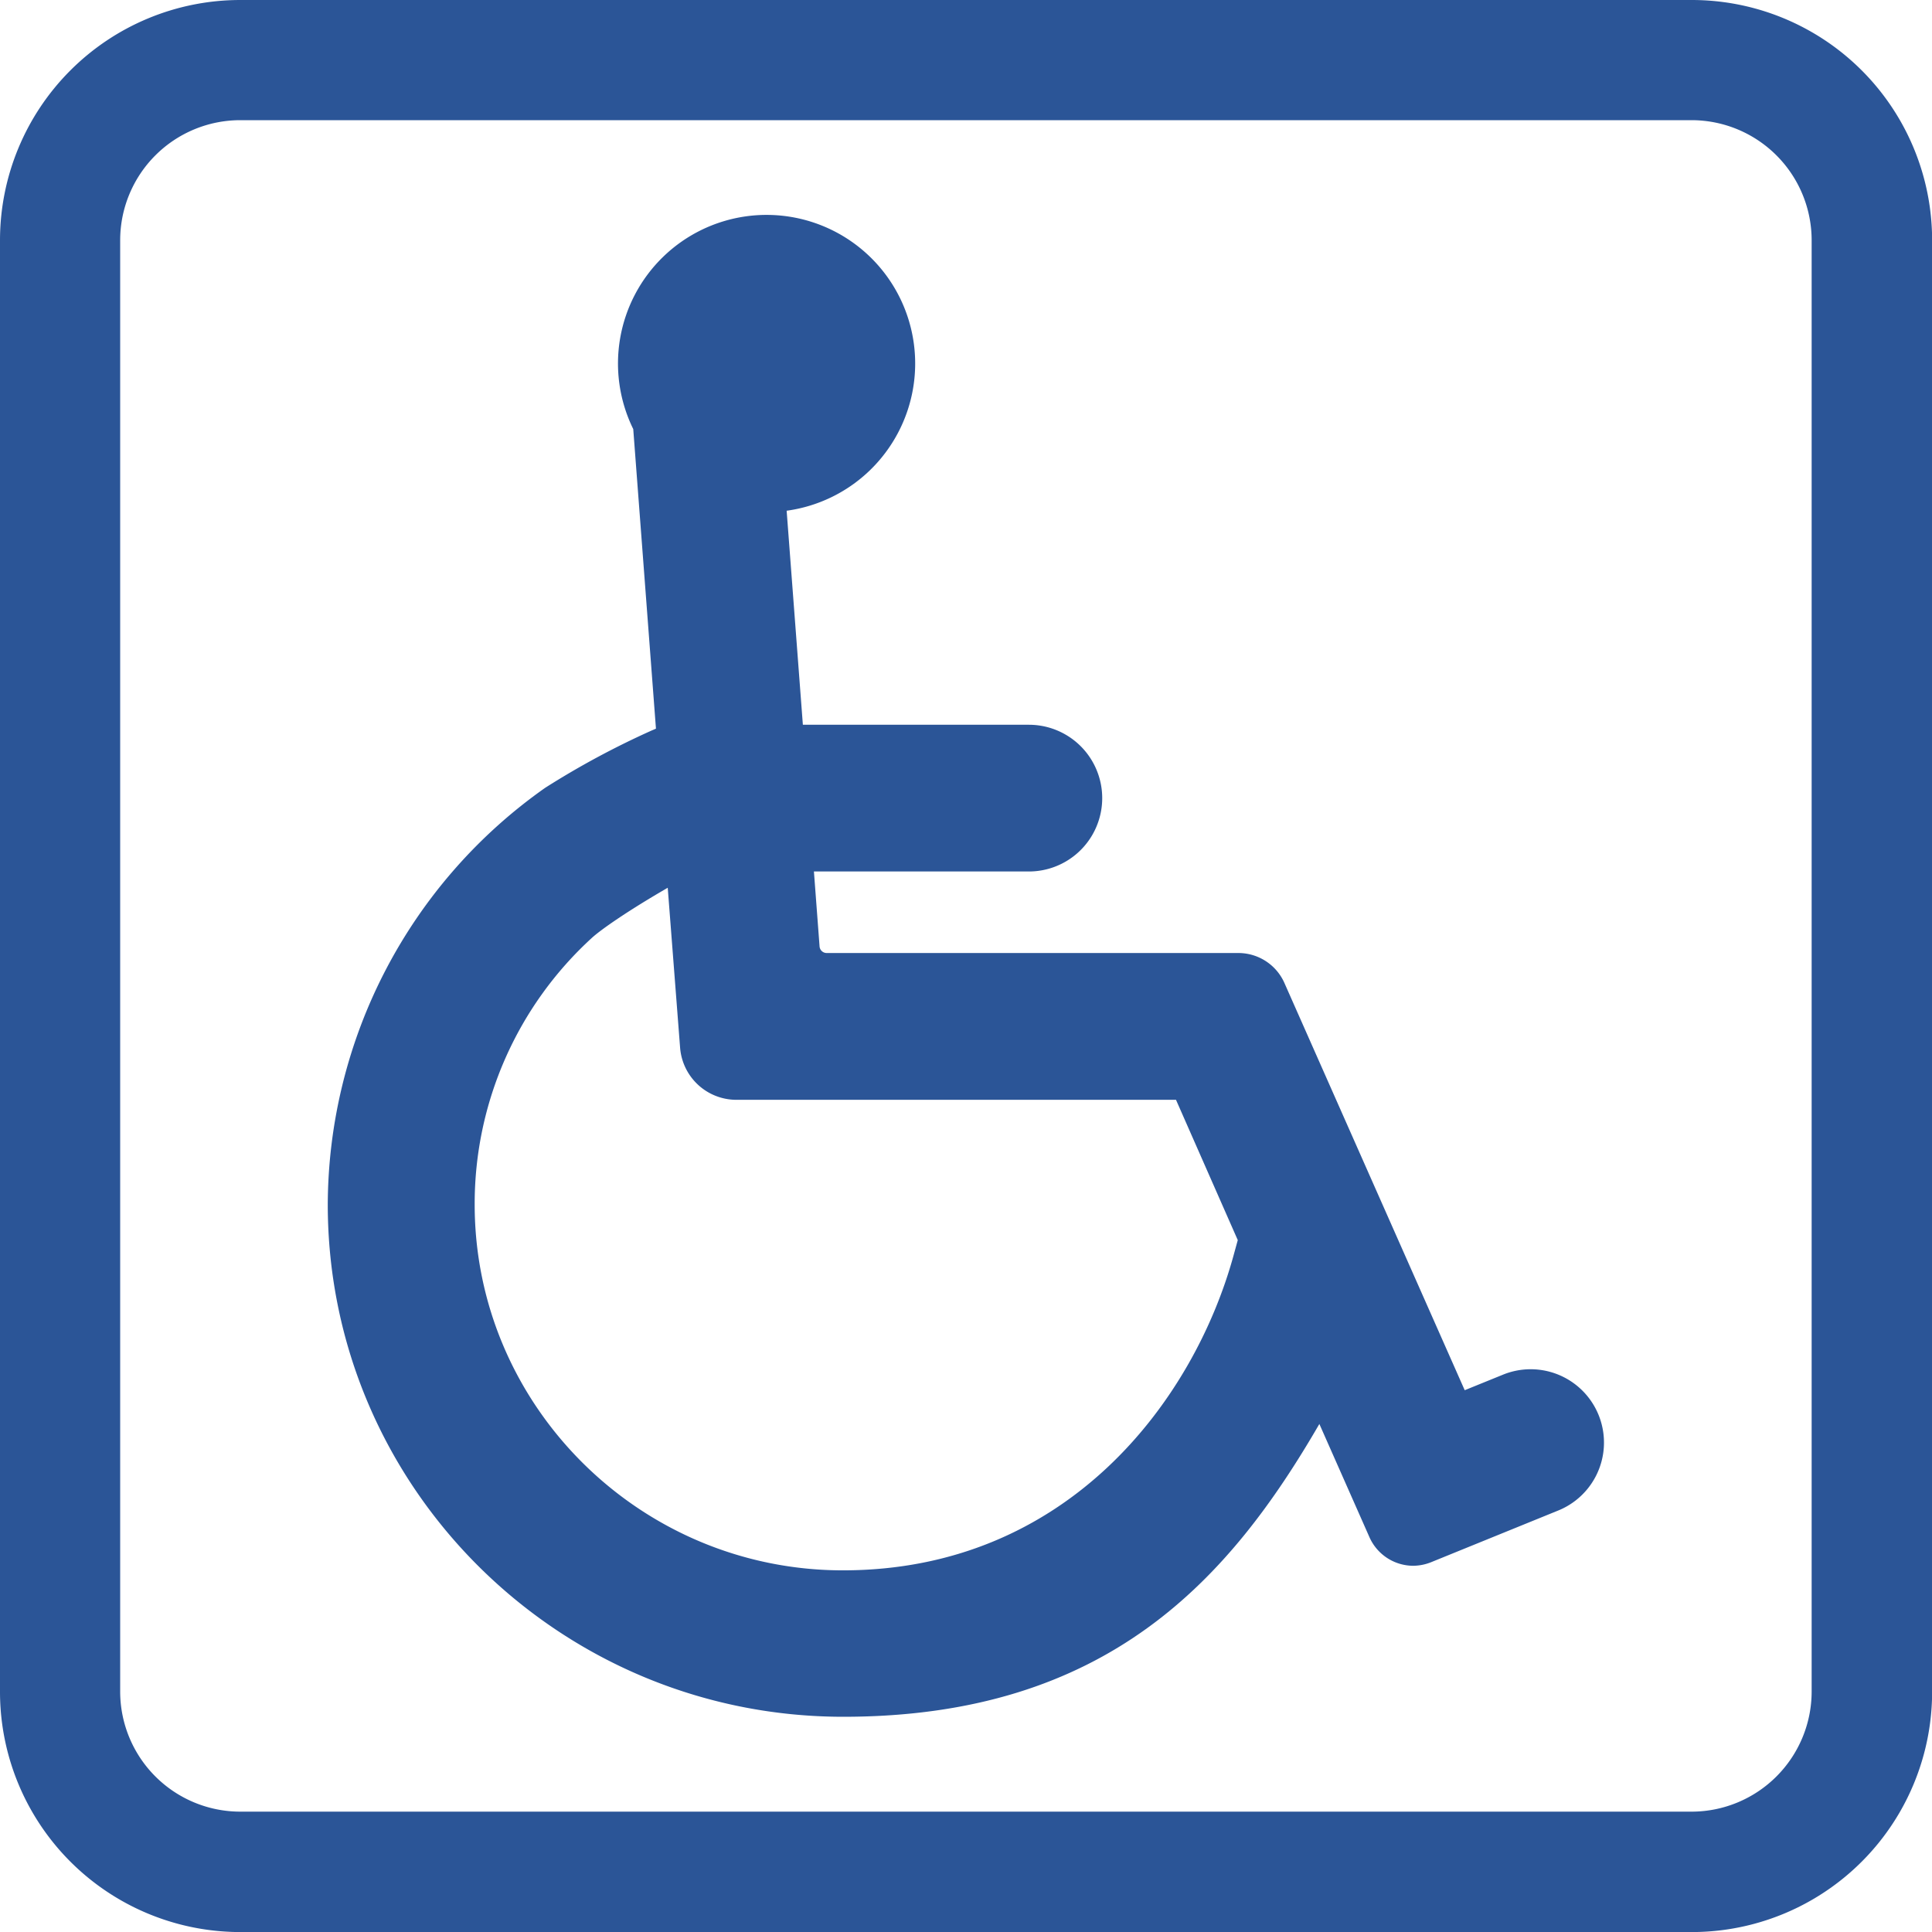
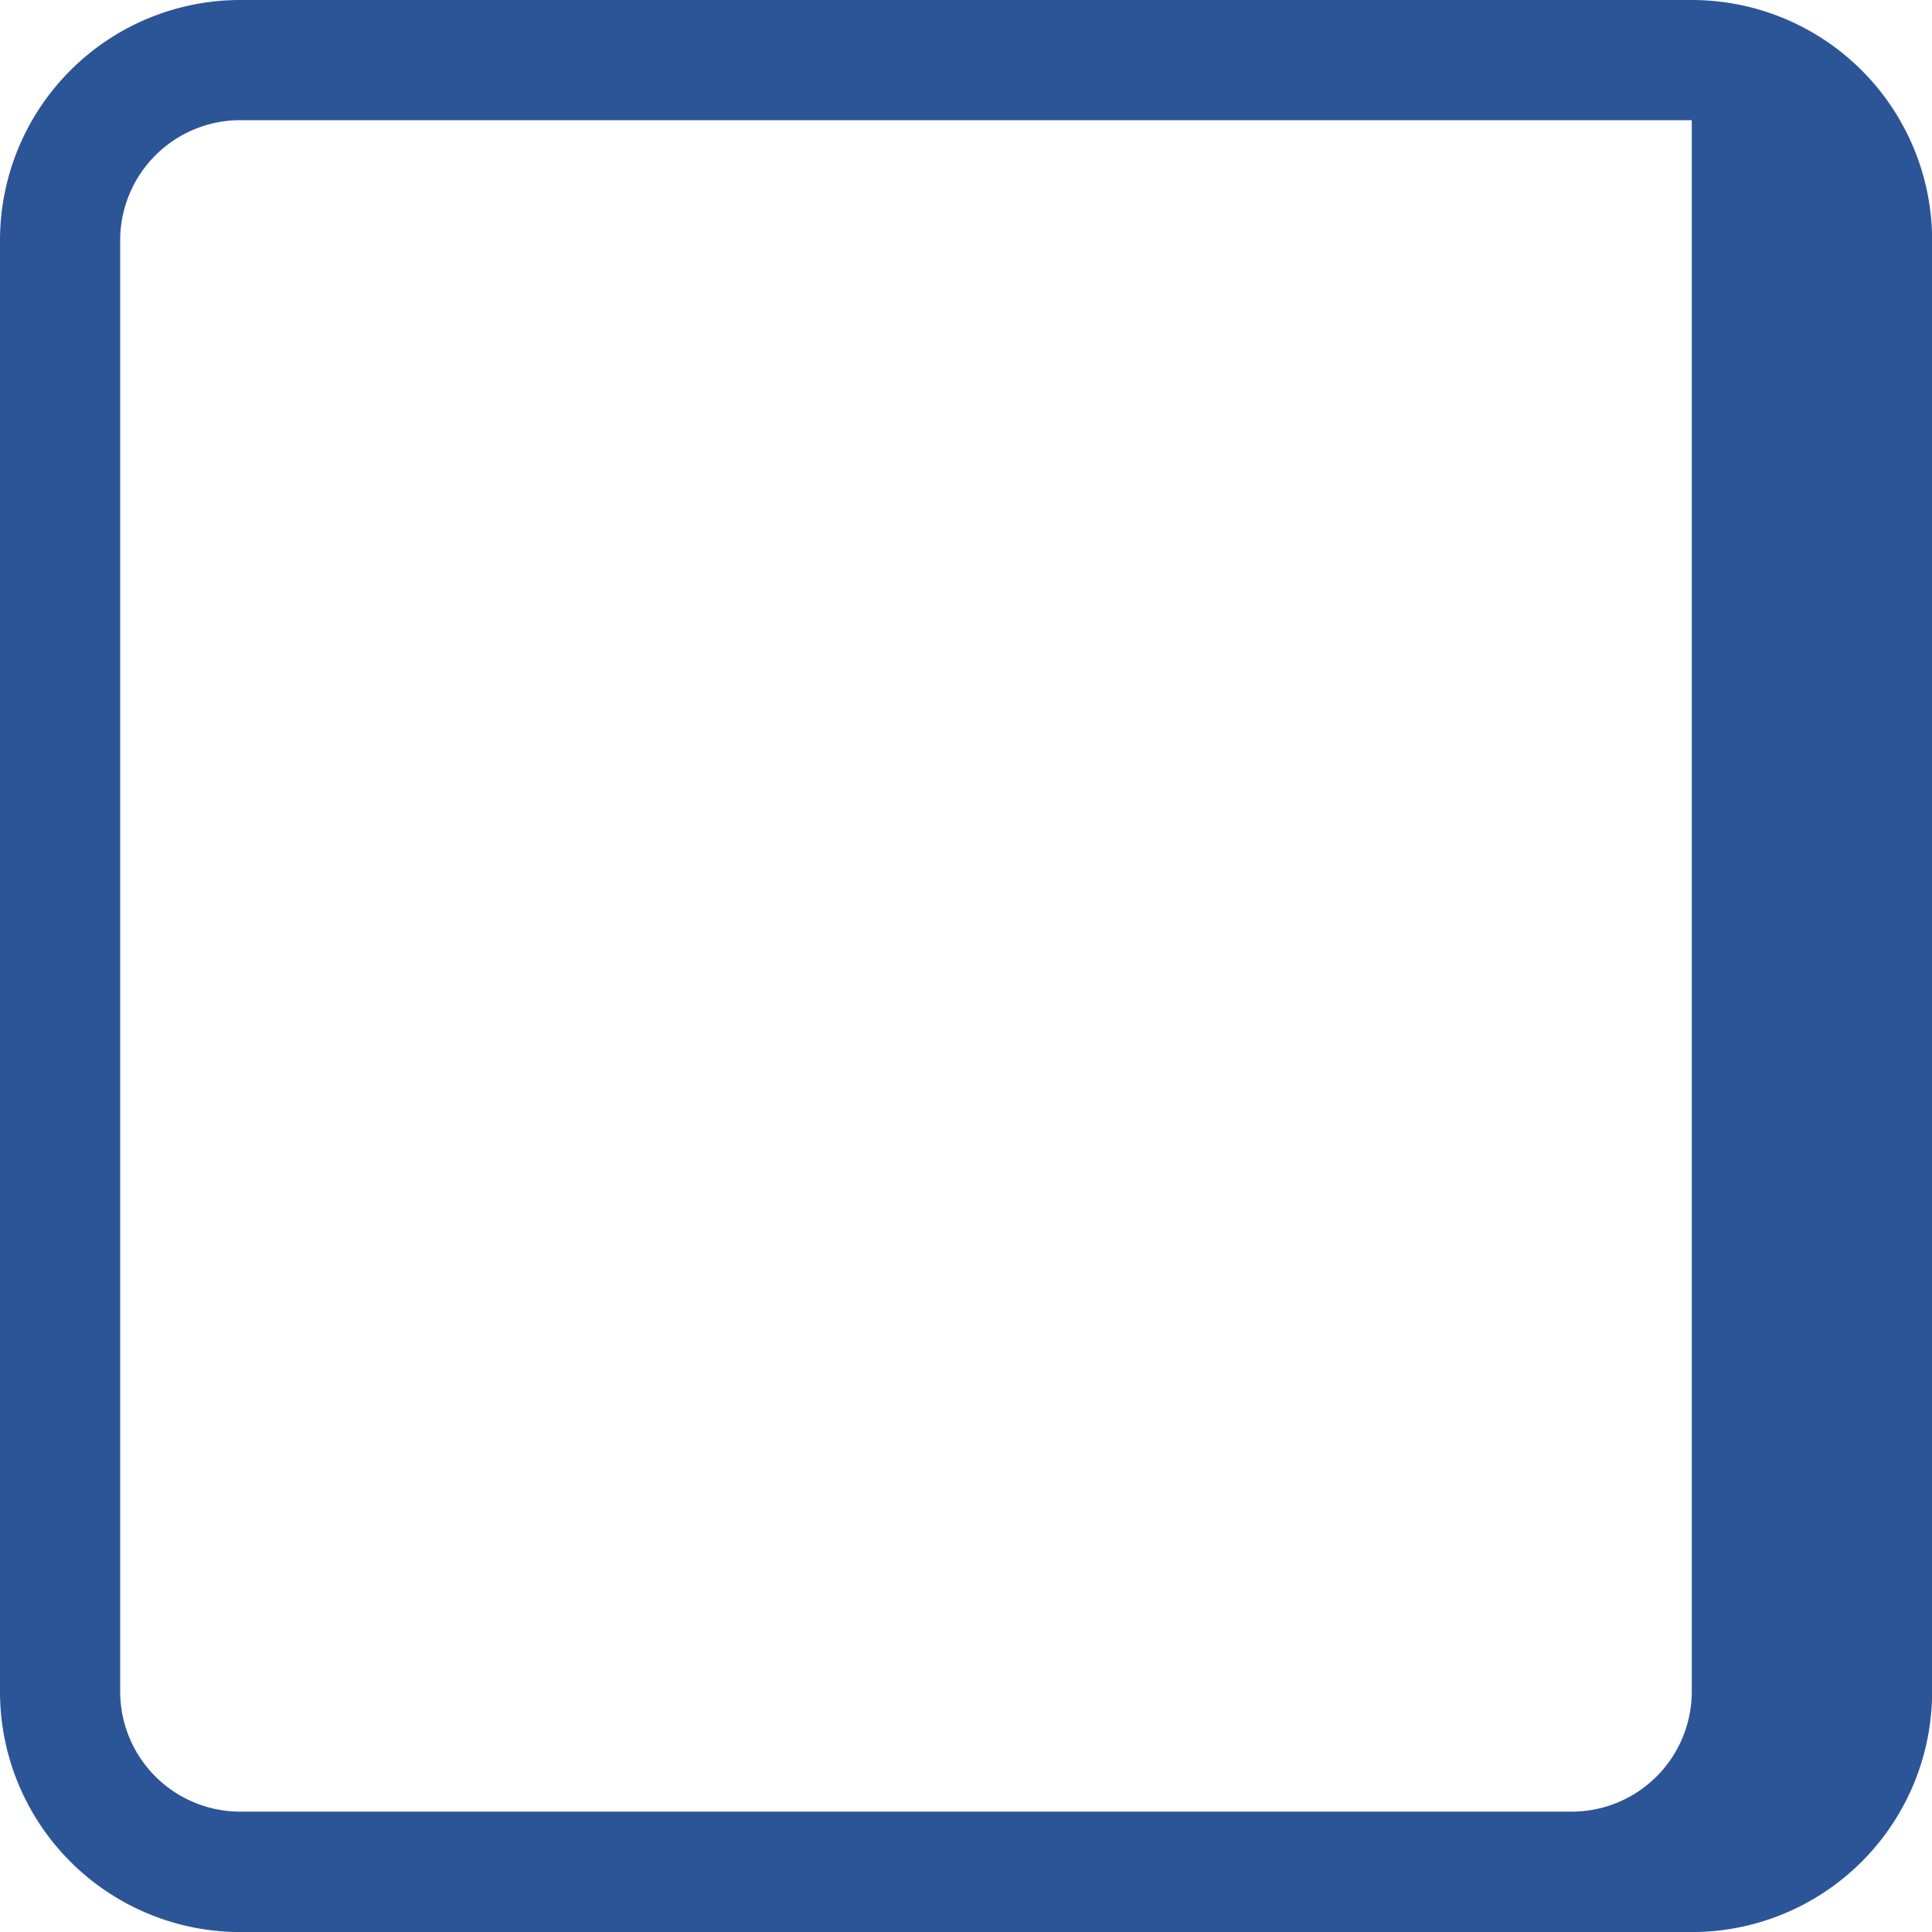
<svg xmlns="http://www.w3.org/2000/svg" viewBox="0 0 321.54 321.54">
  <defs>
    <style>.cls-1{fill:#2b5597;}</style>
  </defs>
  <g id="Layer_2" data-name="Layer 2">
    <g id="Layer_1-2" data-name="Layer 1">
-       <path class="cls-1" d="M281.56,0H40A40,40,0,0,0,0,40V281.55a40,40,0,0,0,40,40H281.56a40,40,0,0,0,40-40V40A40,40,0,0,0,281.56,0ZM40,20H281.56a20,20,0,0,1,19.95,20V281.56a20,20,0,0,1-19.95,19.95H40a20,20,0,0,1-20-19.95V40A20,20,0,0,1,40,20Z" />
-       <path class="cls-1" d="M140.35,285.72c44.07,0,64.37-23.09,79.23-48.73l8.33,18.83a8,8,0,0,0,7.28,4.77,8.19,8.19,0,0,0,3-.6l21.15-8.6a12.2,12.2,0,1,0-9.19-22.61l-6.38,2.59-30-67.76a8.38,8.38,0,0,0-7.66-5H137.58a1.19,1.19,0,0,1-1.18-1.09l-.94-12.48h35.77a12.21,12.21,0,0,0,0-24.42H133.62L130.92,85a24.73,24.73,0,1,0-25.53-13.59l3.78,49.86-.81.35a139.41,139.41,0,0,0-17.62,9.49,85.16,85.16,0,0,0-36.19,69.35C54.55,247.48,93,285.72,140.35,285.72ZM113.19,174.39a9.4,9.4,0,0,0,9.33,8.65h73.2L206,206.39l-.72,2.62c-6.66,24.15-27.67,52.34-65,52.34C106.55,261.35,79,234,79,200.46a59.94,59.94,0,0,1,19.44-44.31c1.54-1.43,6.08-4.58,12.69-8.4Z" />
+       <path class="cls-1" d="M281.56,0H40A40,40,0,0,0,0,40V281.55a40,40,0,0,0,40,40H281.56a40,40,0,0,0,40-40V40A40,40,0,0,0,281.56,0ZM40,20H281.56V281.56a20,20,0,0,1-19.95,19.95H40a20,20,0,0,1-20-19.95V40A20,20,0,0,1,40,20Z" />
    </g>
  </g>
</svg>